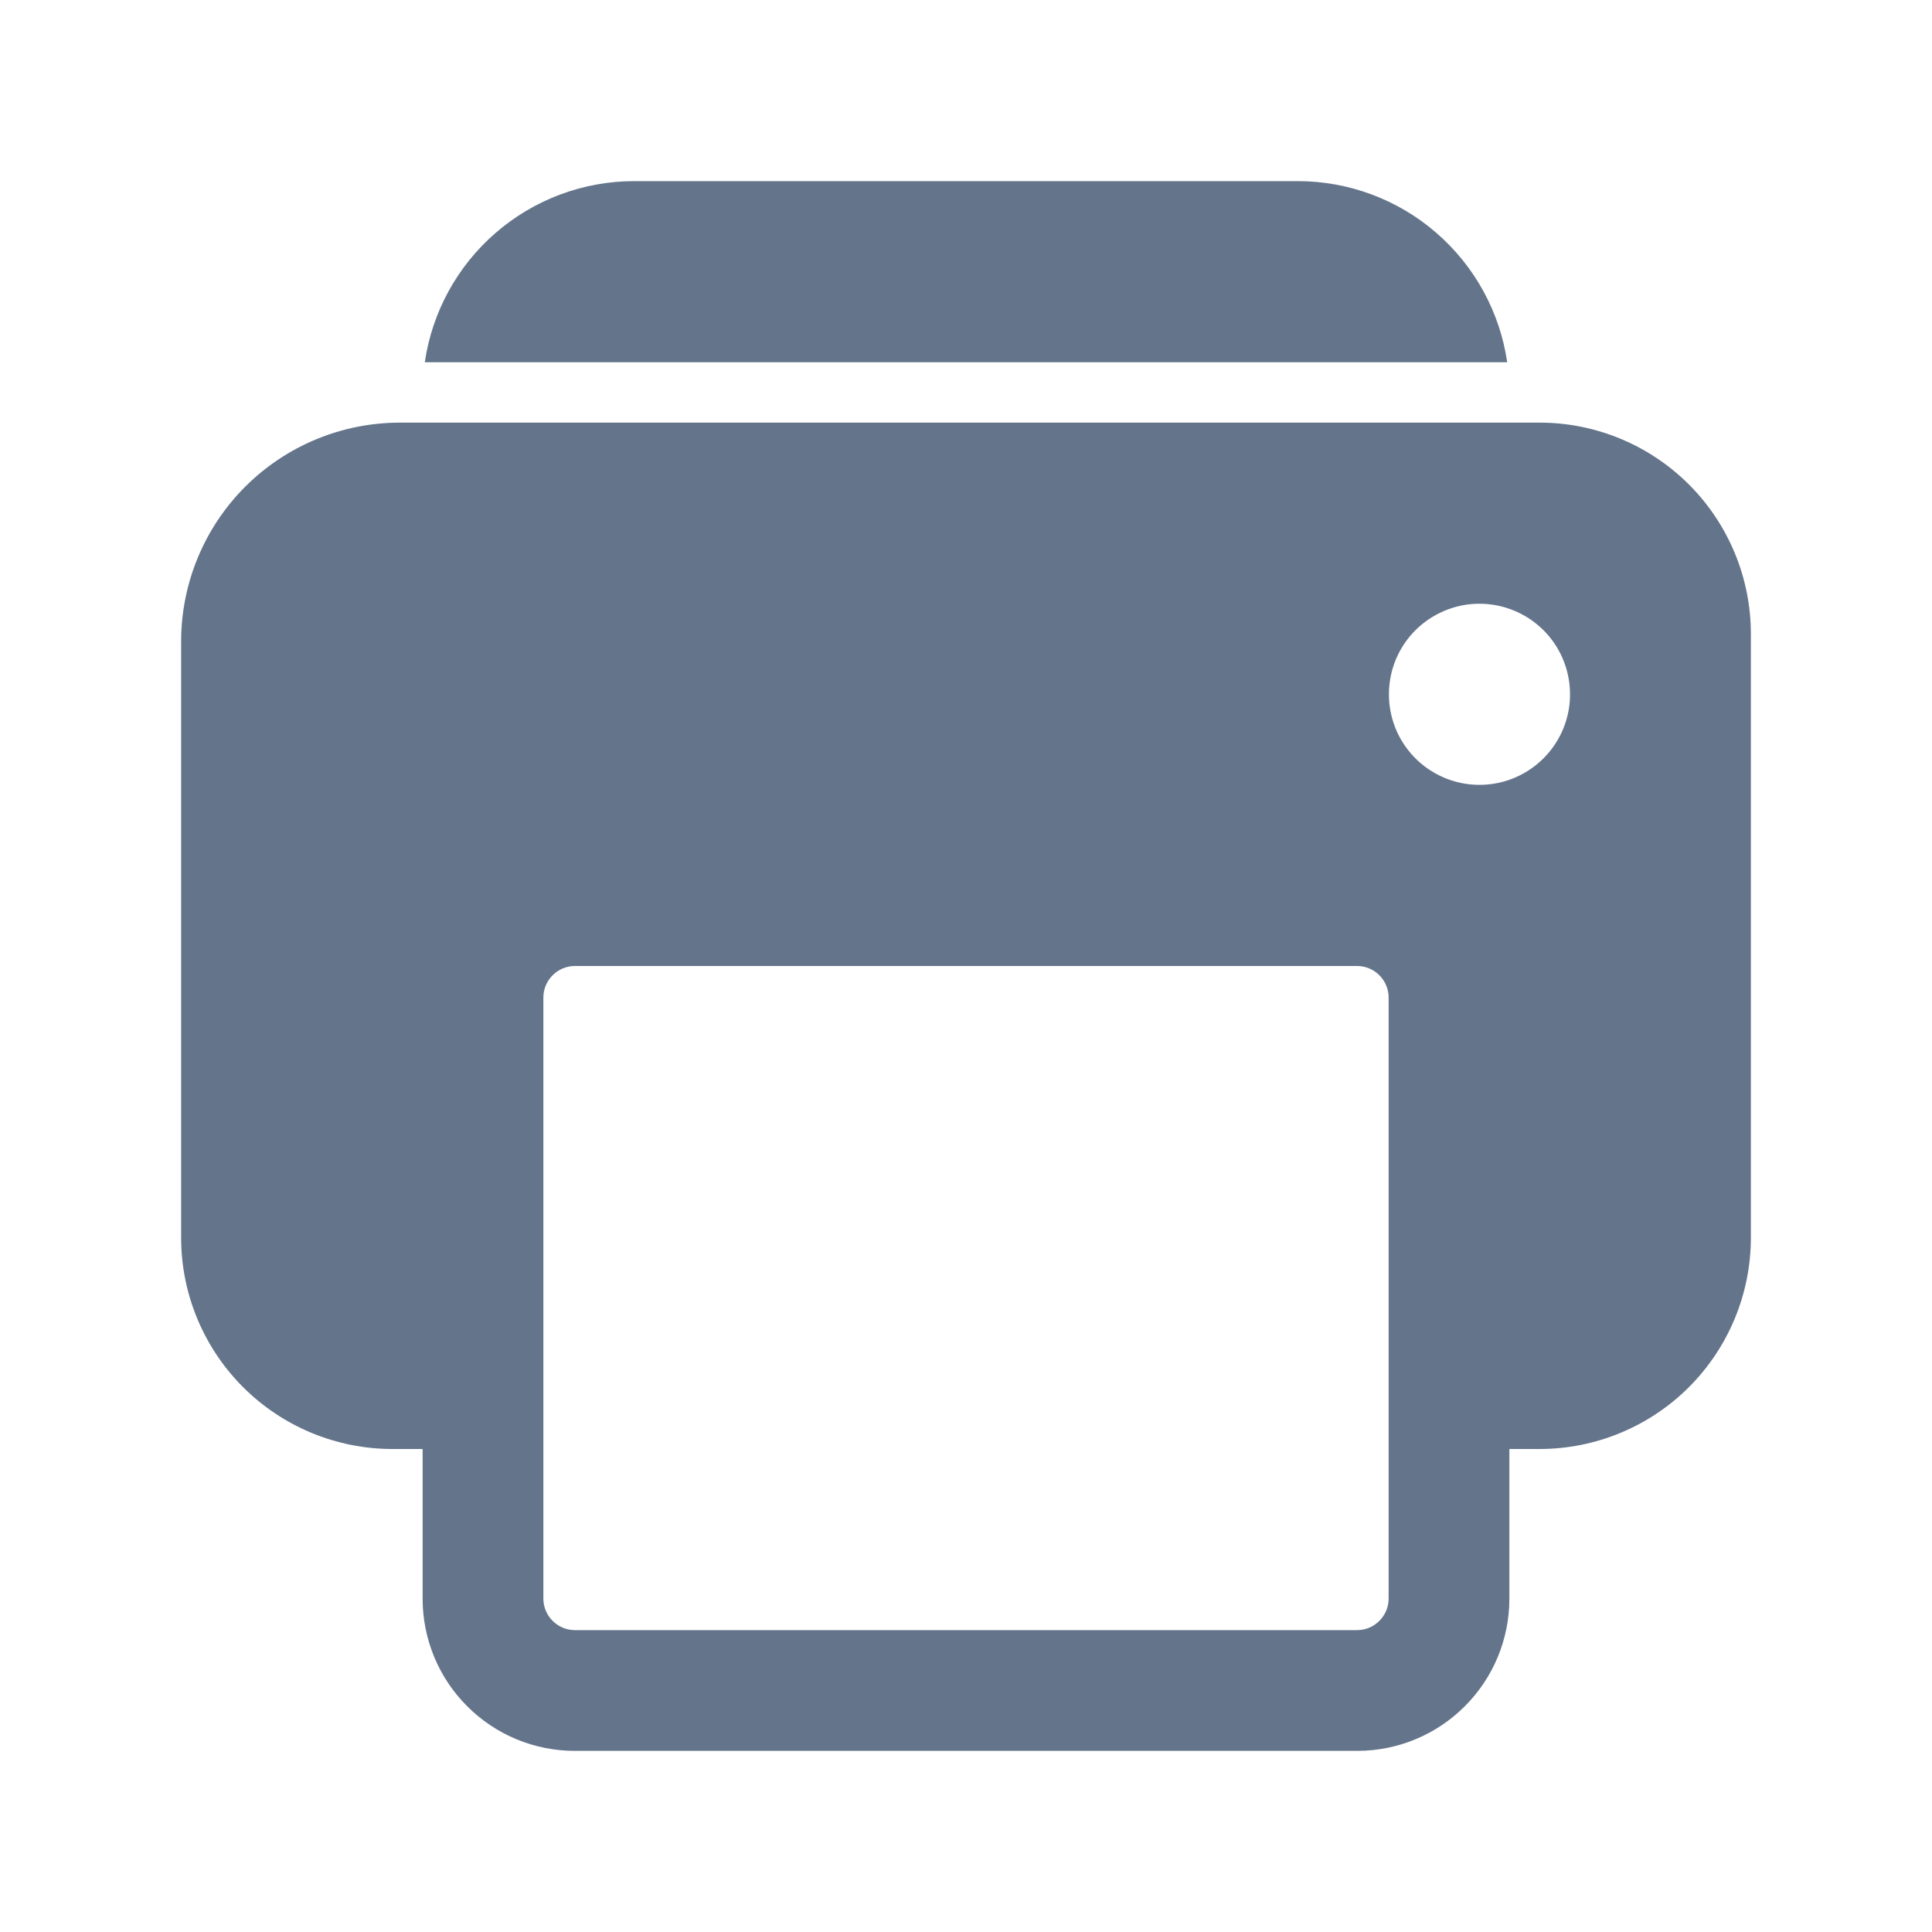
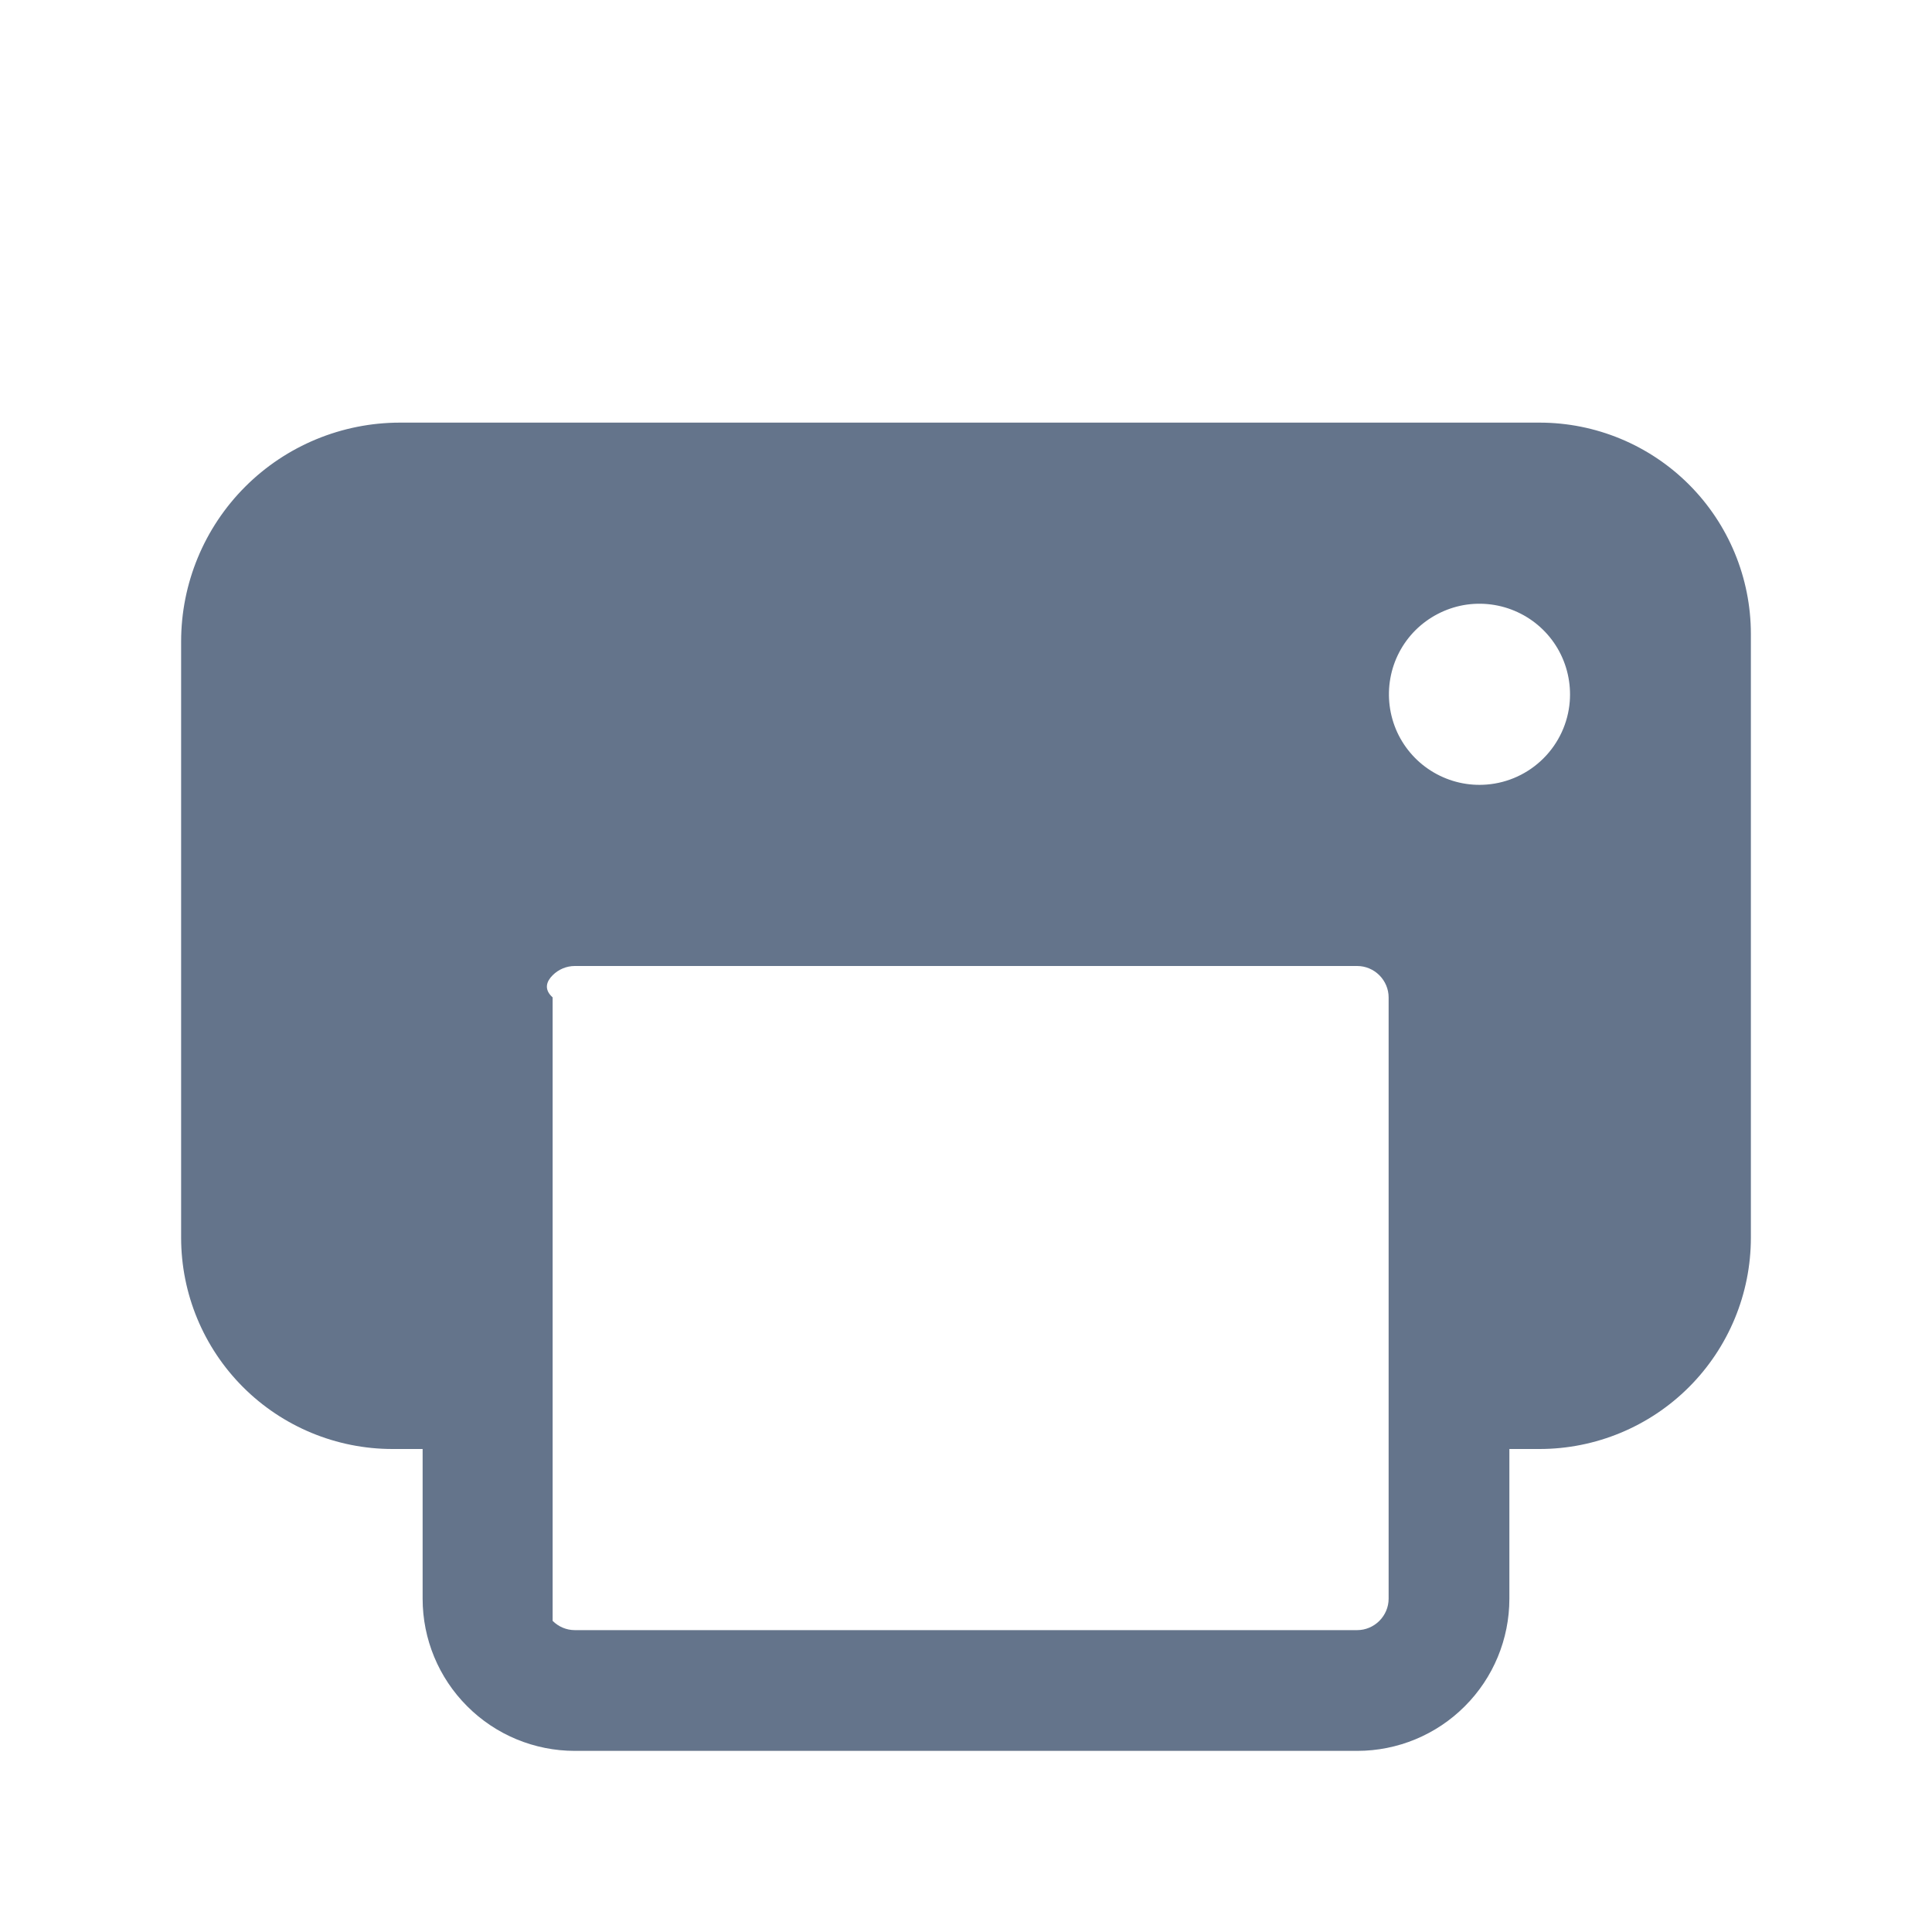
<svg xmlns="http://www.w3.org/2000/svg" width="24" height="24" viewBox="0 0 24 24" fill="none">
-   <path d="M19.125 5.25H4.969C4.248 5.25 3.556 5.536 3.046 6.046C2.536 6.556 2.25 7.248 2.25 7.969V15.375C2.25 16.071 2.527 16.739 3.019 17.231C3.511 17.723 4.179 18 4.875 18H5.25V19.86C5.25 20.361 5.449 20.842 5.804 21.196C6.158 21.551 6.639 21.75 7.14 21.75H16.86C17.361 21.75 17.842 21.551 18.196 21.196C18.551 20.842 18.75 20.361 18.75 19.86V18H19.125C19.821 18 20.489 17.723 20.981 17.231C21.473 16.739 21.75 16.071 21.75 15.375V7.875C21.75 7.179 21.473 6.511 20.981 6.019C20.489 5.527 19.821 5.25 19.125 5.25ZM17.25 19.86C17.25 19.963 17.208 20.062 17.135 20.135C17.062 20.208 16.963 20.25 16.86 20.25H7.14C7.037 20.25 6.938 20.208 6.865 20.135C6.792 20.062 6.75 19.963 6.75 19.86V12.39C6.75 12.287 6.792 12.188 6.865 12.115C6.938 12.042 7.037 12 7.14 12H16.86C16.963 12 17.062 12.042 17.135 12.115C17.208 12.188 17.25 12.287 17.25 12.39V19.86ZM18.469 9.746C18.239 9.765 18.01 9.712 17.811 9.596C17.612 9.48 17.454 9.306 17.357 9.097C17.261 8.888 17.231 8.654 17.271 8.428C17.311 8.201 17.42 7.992 17.583 7.829C17.746 7.667 17.955 7.558 18.181 7.517C18.408 7.477 18.642 7.507 18.851 7.604C19.059 7.7 19.234 7.858 19.35 8.057C19.466 8.256 19.518 8.486 19.5 8.715C19.479 8.981 19.363 9.231 19.174 9.42C18.985 9.609 18.735 9.725 18.469 9.746Z" fill="#64748B" />
-   <path d="M16.125 2.25H7.875C7.244 2.251 6.635 2.479 6.158 2.892C5.681 3.305 5.368 3.876 5.277 4.5H18.723C18.632 3.876 18.319 3.305 17.842 2.892C17.366 2.479 16.756 2.251 16.125 2.25Z" fill="#64748B" />
+   <path d="M19.125 5.25H4.969C4.248 5.25 3.556 5.536 3.046 6.046C2.536 6.556 2.25 7.248 2.25 7.969V15.375C2.25 16.071 2.527 16.739 3.019 17.231C3.511 17.723 4.179 18 4.875 18H5.25V19.86C5.25 20.361 5.449 20.842 5.804 21.196C6.158 21.551 6.639 21.75 7.14 21.75H16.86C17.361 21.75 17.842 21.551 18.196 21.196C18.551 20.842 18.75 20.361 18.75 19.86V18H19.125C19.821 18 20.489 17.723 20.981 17.231C21.473 16.739 21.75 16.071 21.75 15.375V7.875C21.75 7.179 21.473 6.511 20.981 6.019C20.489 5.527 19.821 5.25 19.125 5.25ZM17.25 19.86C17.25 19.963 17.208 20.062 17.135 20.135C17.062 20.208 16.963 20.25 16.86 20.25H7.14C7.037 20.25 6.938 20.208 6.865 20.135V12.39C6.75 12.287 6.792 12.188 6.865 12.115C6.938 12.042 7.037 12 7.14 12H16.86C16.963 12 17.062 12.042 17.135 12.115C17.208 12.188 17.25 12.287 17.25 12.39V19.86ZM18.469 9.746C18.239 9.765 18.01 9.712 17.811 9.596C17.612 9.48 17.454 9.306 17.357 9.097C17.261 8.888 17.231 8.654 17.271 8.428C17.311 8.201 17.42 7.992 17.583 7.829C17.746 7.667 17.955 7.558 18.181 7.517C18.408 7.477 18.642 7.507 18.851 7.604C19.059 7.7 19.234 7.858 19.35 8.057C19.466 8.256 19.518 8.486 19.5 8.715C19.479 8.981 19.363 9.231 19.174 9.42C18.985 9.609 18.735 9.725 18.469 9.746Z" fill="#64748B" />
</svg>